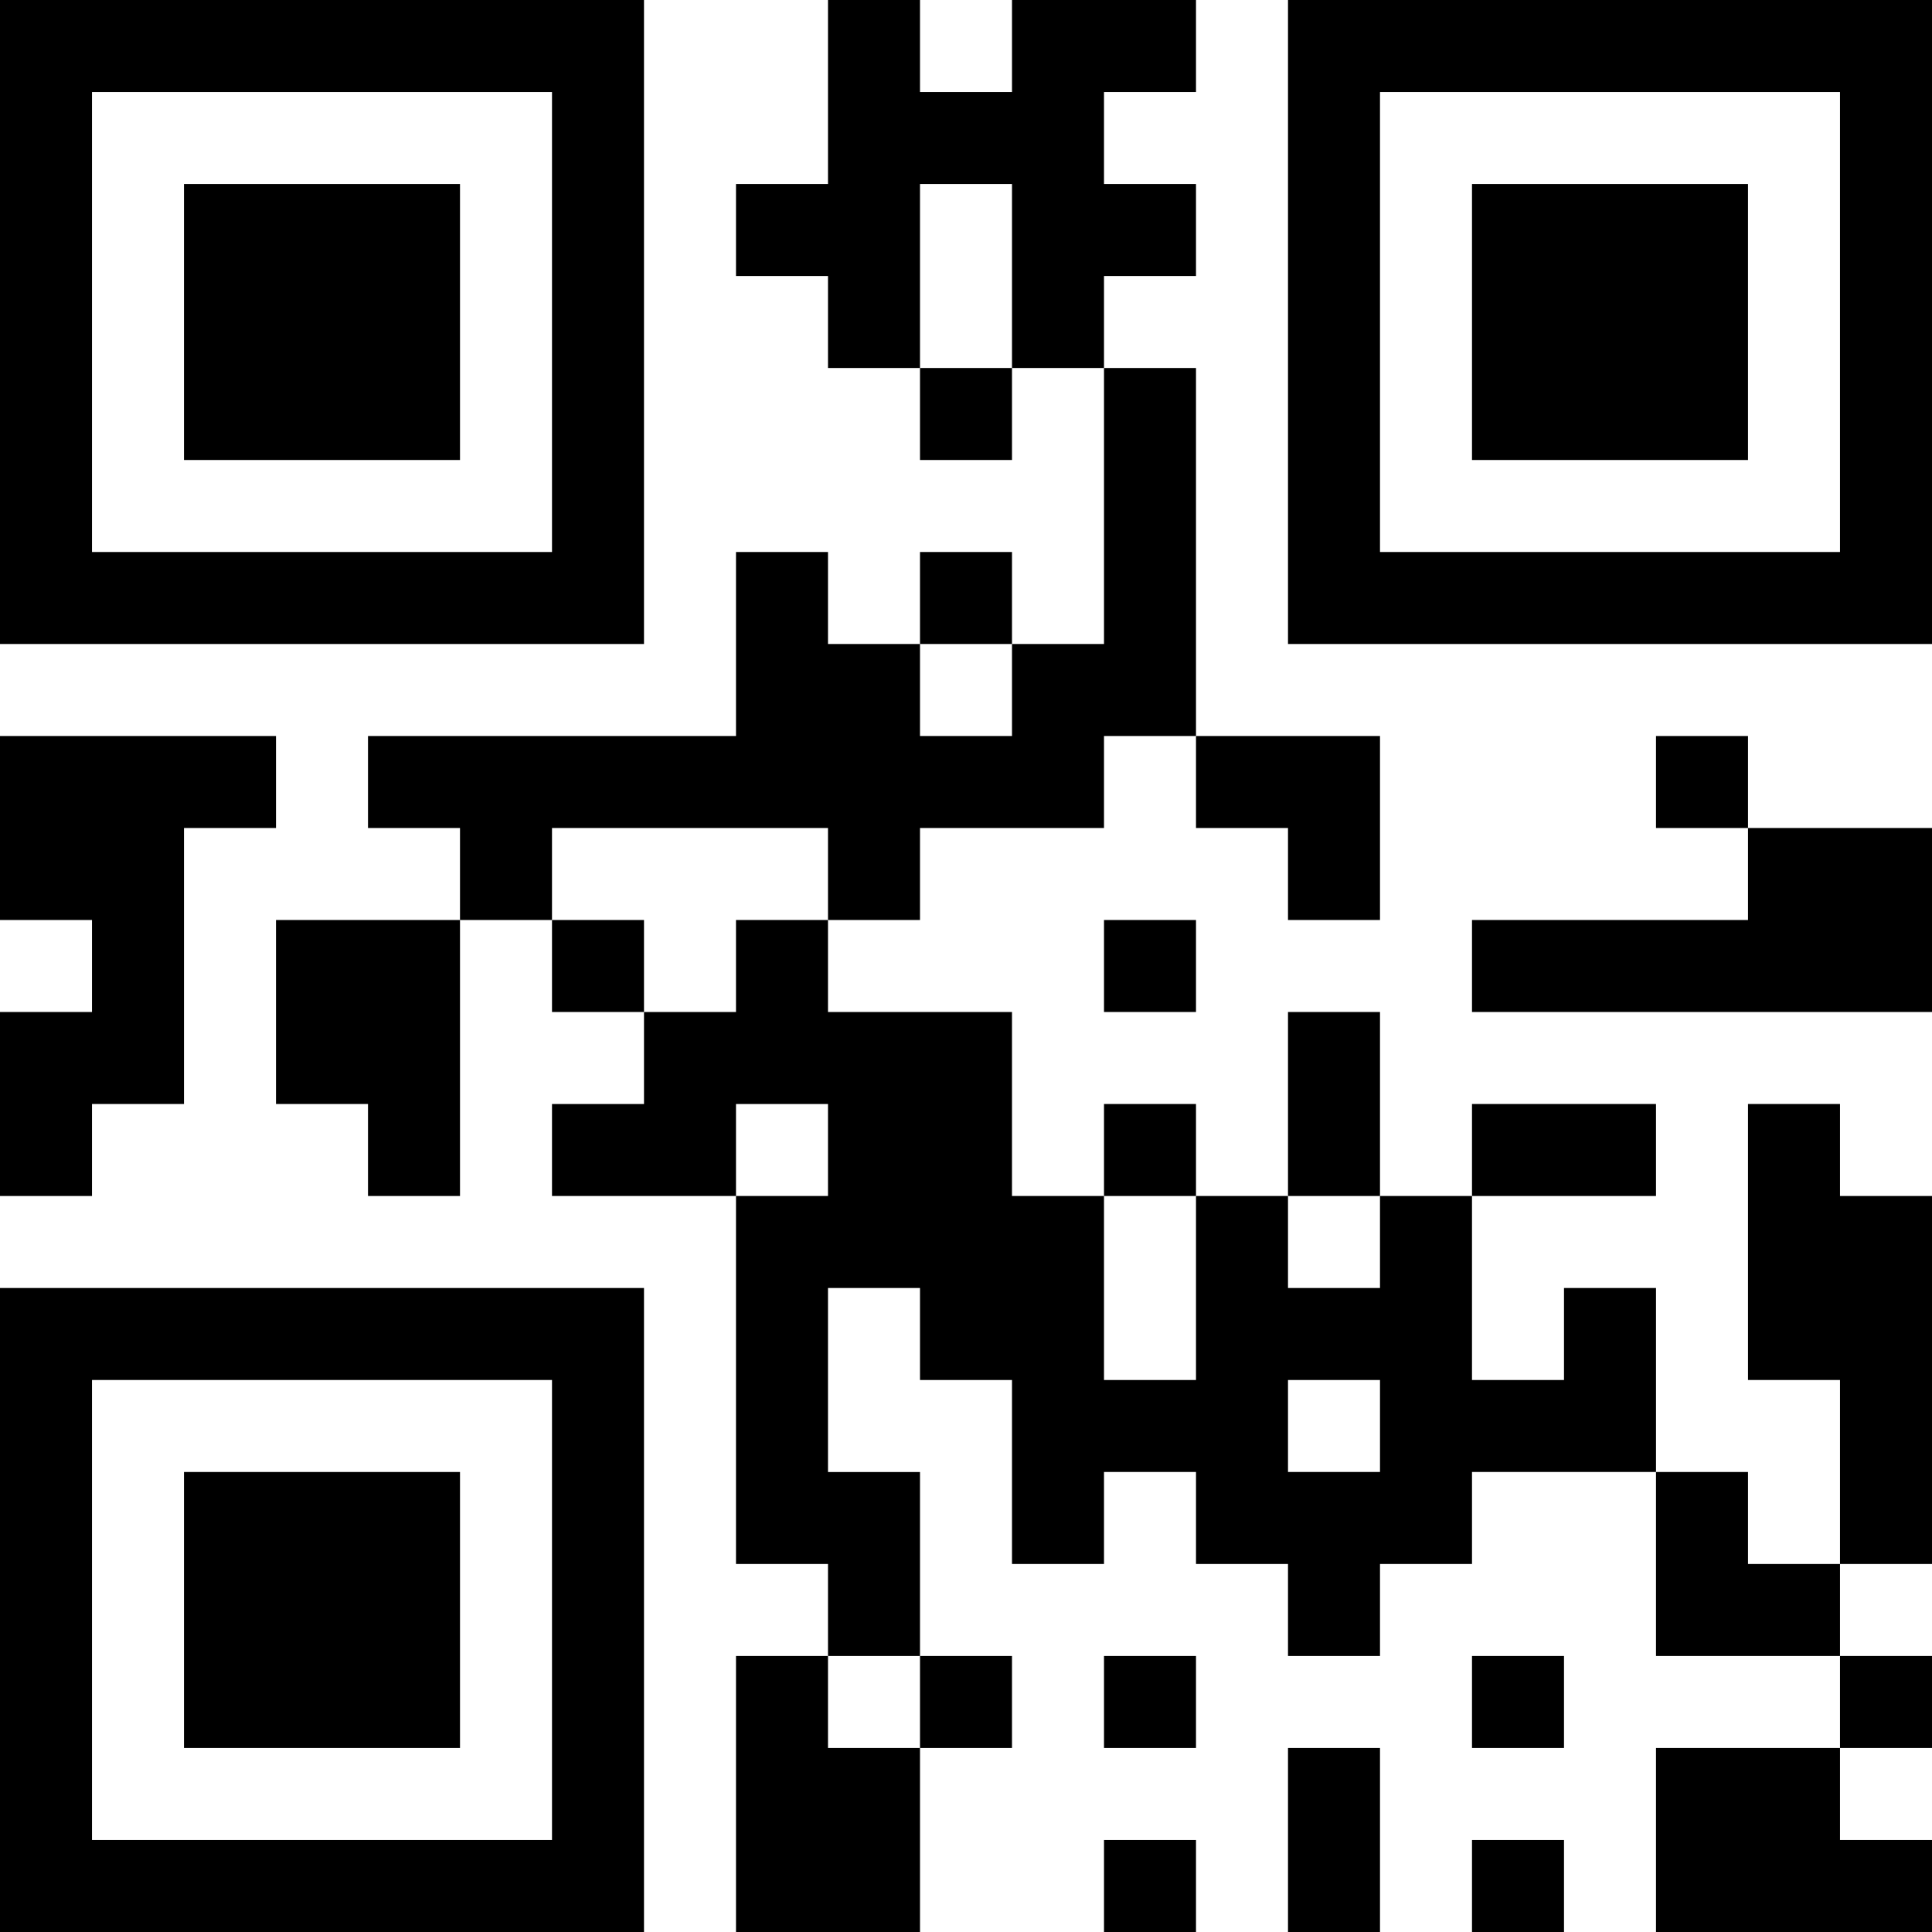
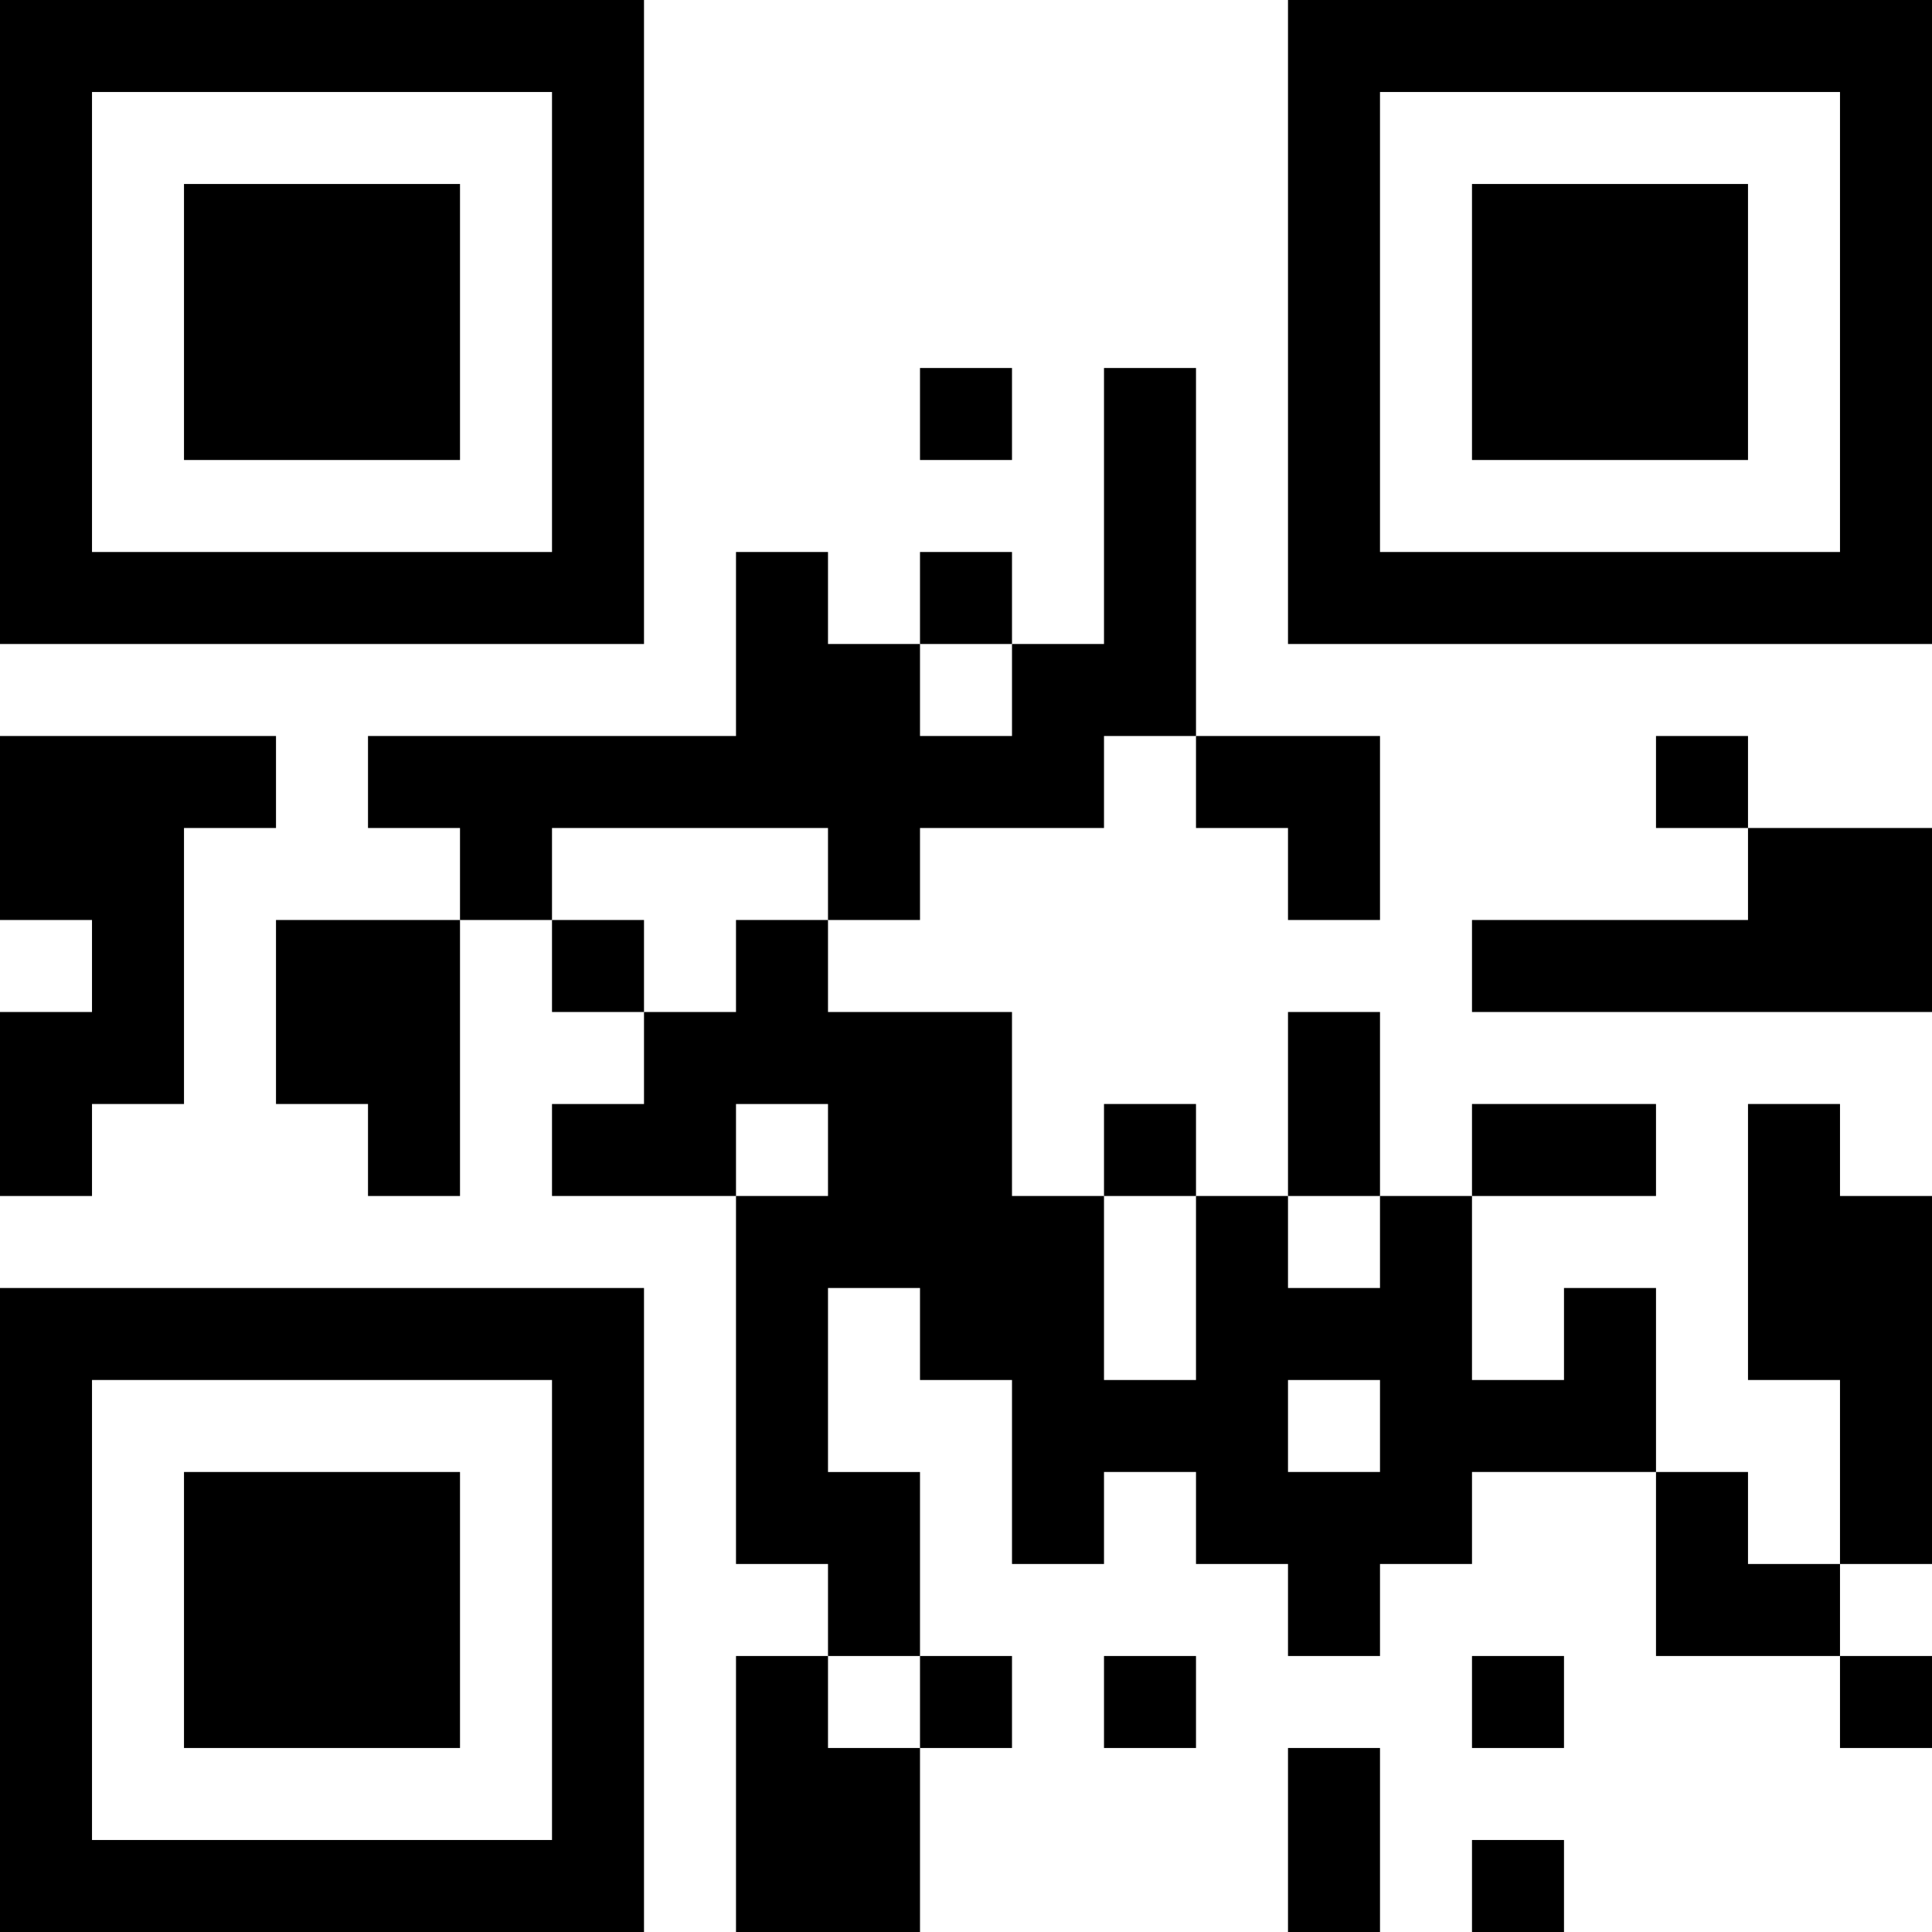
<svg xmlns="http://www.w3.org/2000/svg" height="300.0" preserveAspectRatio="xMidYMid meet" version="1.0" viewBox="0.0 0.0 300.0 300.0" width="300.0" zoomAndPan="magnify">
  <g>
    <g id="change1_1">
      <path d="M14.286 171.429L28.571 171.429 28.571 128.571 42.857 128.571 42.857 114.286 0 114.286 0 142.857 14.286 142.857 14.286 157.143 0 157.143 0 185.714 14.286 185.714 14.286 171.429z" fill="inherit" />
      <path d="M28.571,100H100V0H0v100H28.571L28.571,100z M14.286,14.286h71.429v71.429H14.286V14.286L14.286,14.286z" fill="inherit" />
      <path d="M57.143 71.429L71.429 71.429 71.429 28.571 28.571 28.571 28.571 71.429 57.143 71.429z" fill="inherit" />
      <path d="M42.857 142.857L42.857 171.429 57.143 171.429 57.143 185.714 71.429 185.714 71.429 142.857 42.857 142.857z" fill="inherit" />
      <path d="M42.857 228.571L28.571 228.571 28.571 271.428 71.429 271.428 71.429 228.571 42.857 228.571z" fill="inherit" />
      <path d="M71.429,200H0v100h100V200H71.429L71.429,200z M85.714,285.714H14.286v-71.429h71.429V285.714L85.714,285.714z" fill="inherit" />
      <path d="M100 128.571L128.571 128.571 128.571 142.857 142.857 142.857 142.857 128.571 171.429 128.571 171.429 114.286 185.714 114.286 185.714 57.143 171.429 57.143 171.429 100 157.143 100 157.143 114.286 142.857 114.286 142.857 100 128.571 100 128.571 85.714 114.286 85.714 114.286 114.286 57.143 114.286 57.143 128.571 71.429 128.571 71.429 142.857 85.714 142.857 85.714 128.571 100 128.571z" fill="inherit" />
      <path d="M85.714 142.857L85.714 157.143 100 157.143 100 142.857 85.714 142.857z" fill="inherit" />
      <path d="M128.571 257.143L114.286 257.143 114.286 300 142.857 300 142.857 271.428 128.571 271.428 128.571 257.143z" fill="inherit" />
      <path d="M142.857 71.429L157.143 71.429 157.143 57.143 142.857 57.143 142.857 71.429z" fill="inherit" />
      <path d="M157.143 85.714L142.857 85.714 142.857 100 157.143 100 157.143 85.714z" fill="inherit" />
      <path d="M157.143 271.428L157.143 257.143 142.857 257.143 142.857 271.428 157.143 271.428z" fill="inherit" />
-       <path d="M185.714 42.857L185.714 28.571 171.429 28.571 171.429 14.286 185.714 14.286 185.714 0 157.143 0 157.143 14.286 142.857 14.286 142.857 0 128.571 0 128.571 28.571 114.286 28.571 114.286 42.857 128.571 42.857 128.571 57.143 142.857 57.143 142.857 28.571 157.143 28.571 157.143 57.143 171.429 57.143 171.429 42.857 185.714 42.857z" fill="inherit" />
-       <path d="M171.429 157.143L185.714 157.143 185.714 142.857 171.429 142.857 171.429 157.143z" fill="inherit" />
      <path d="M185.714 171.429L171.429 171.429 171.429 185.714 185.714 185.714 185.714 171.429z" fill="inherit" />
      <path d="M171.429 271.428L185.714 271.428 185.714 257.143 171.429 257.143 171.429 271.428z" fill="inherit" />
-       <path d="M171.429 300L185.714 300 185.714 285.714 171.429 285.714 171.429 300z" fill="inherit" />
      <path d="M200 128.571L200 142.857 214.286 142.857 214.286 114.286 185.714 114.286 185.714 128.571 200 128.571z" fill="inherit" />
      <path d="M214.286 157.143L200 157.143 200 185.714 214.286 185.714 214.286 157.143z" fill="inherit" />
      <path d="M200 300L214.286 300 214.286 271.428 200 271.428 200 300z" fill="inherit" />
      <path d="M228.571 271.428L242.857 271.428 242.857 257.143 228.571 257.143 228.571 271.428z" fill="inherit" />
      <path d="M228.571 300L242.857 300 242.857 285.714 228.571 285.714 228.571 300z" fill="inherit" />
      <path d="M242.857 28.571L228.571 28.571 228.571 71.429 271.429 71.429 271.429 28.571 242.857 28.571z" fill="inherit" />
      <path d="M257.143 185.714L257.143 171.429 228.571 171.429 228.571 185.714 257.143 185.714z" fill="inherit" />
      <path d="M242.857,200v14.286h-14.286v-28.572h-14.286V200H200v-14.286h-14.286v28.572h-14.286v-28.572h-14.286v-28.571h-28.571 v-14.286h-14.286v14.286H100v14.286H85.714v14.286h28.571v-14.286h14.286v14.286h-14.286v57.143h14.286v14.286h14.286v-28.571 h-14.286V200h14.286v14.286h14.286v28.571h14.286v-14.286h14.286v14.286H200v14.286h14.286v-14.286h14.286v-14.286h28.572V200 H242.857L242.857,200z M214.286,228.571H200v-14.286h14.286V228.571L214.286,228.571z" fill="inherit" />
      <path d="M257.143 114.286L257.143 128.571 271.429 128.571 271.429 114.286 257.143 114.286z" fill="inherit" />
      <path d="M271.429 228.571L257.143 228.571 257.143 257.143 285.714 257.143 285.714 242.857 271.429 242.857 271.429 228.571z" fill="inherit" />
-       <path d="M257.143 271.428L257.143 300 300 300 300 285.714 285.714 285.714 285.714 271.428 257.143 271.428z" fill="inherit" />
      <path d="M271.429 128.571L271.429 142.857 228.571 142.857 228.571 157.143 300 157.143 300 128.571 271.429 128.571z" fill="inherit" />
      <path d="M285.714 171.429L271.429 171.429 271.429 214.286 285.714 214.286 285.714 242.857 300 242.857 300 185.714 285.714 185.714 285.714 171.429z" fill="inherit" />
      <path d="M285.714,0H200v100h100V0H285.714L285.714,0z M285.714,85.714h-71.429V14.286h71.429V85.714L285.714,85.714z" fill="inherit" />
      <path d="M300 271.428L300 257.143 285.714 257.143 285.714 271.428 300 271.428z" fill="inherit" />
    </g>
  </g>
</svg>